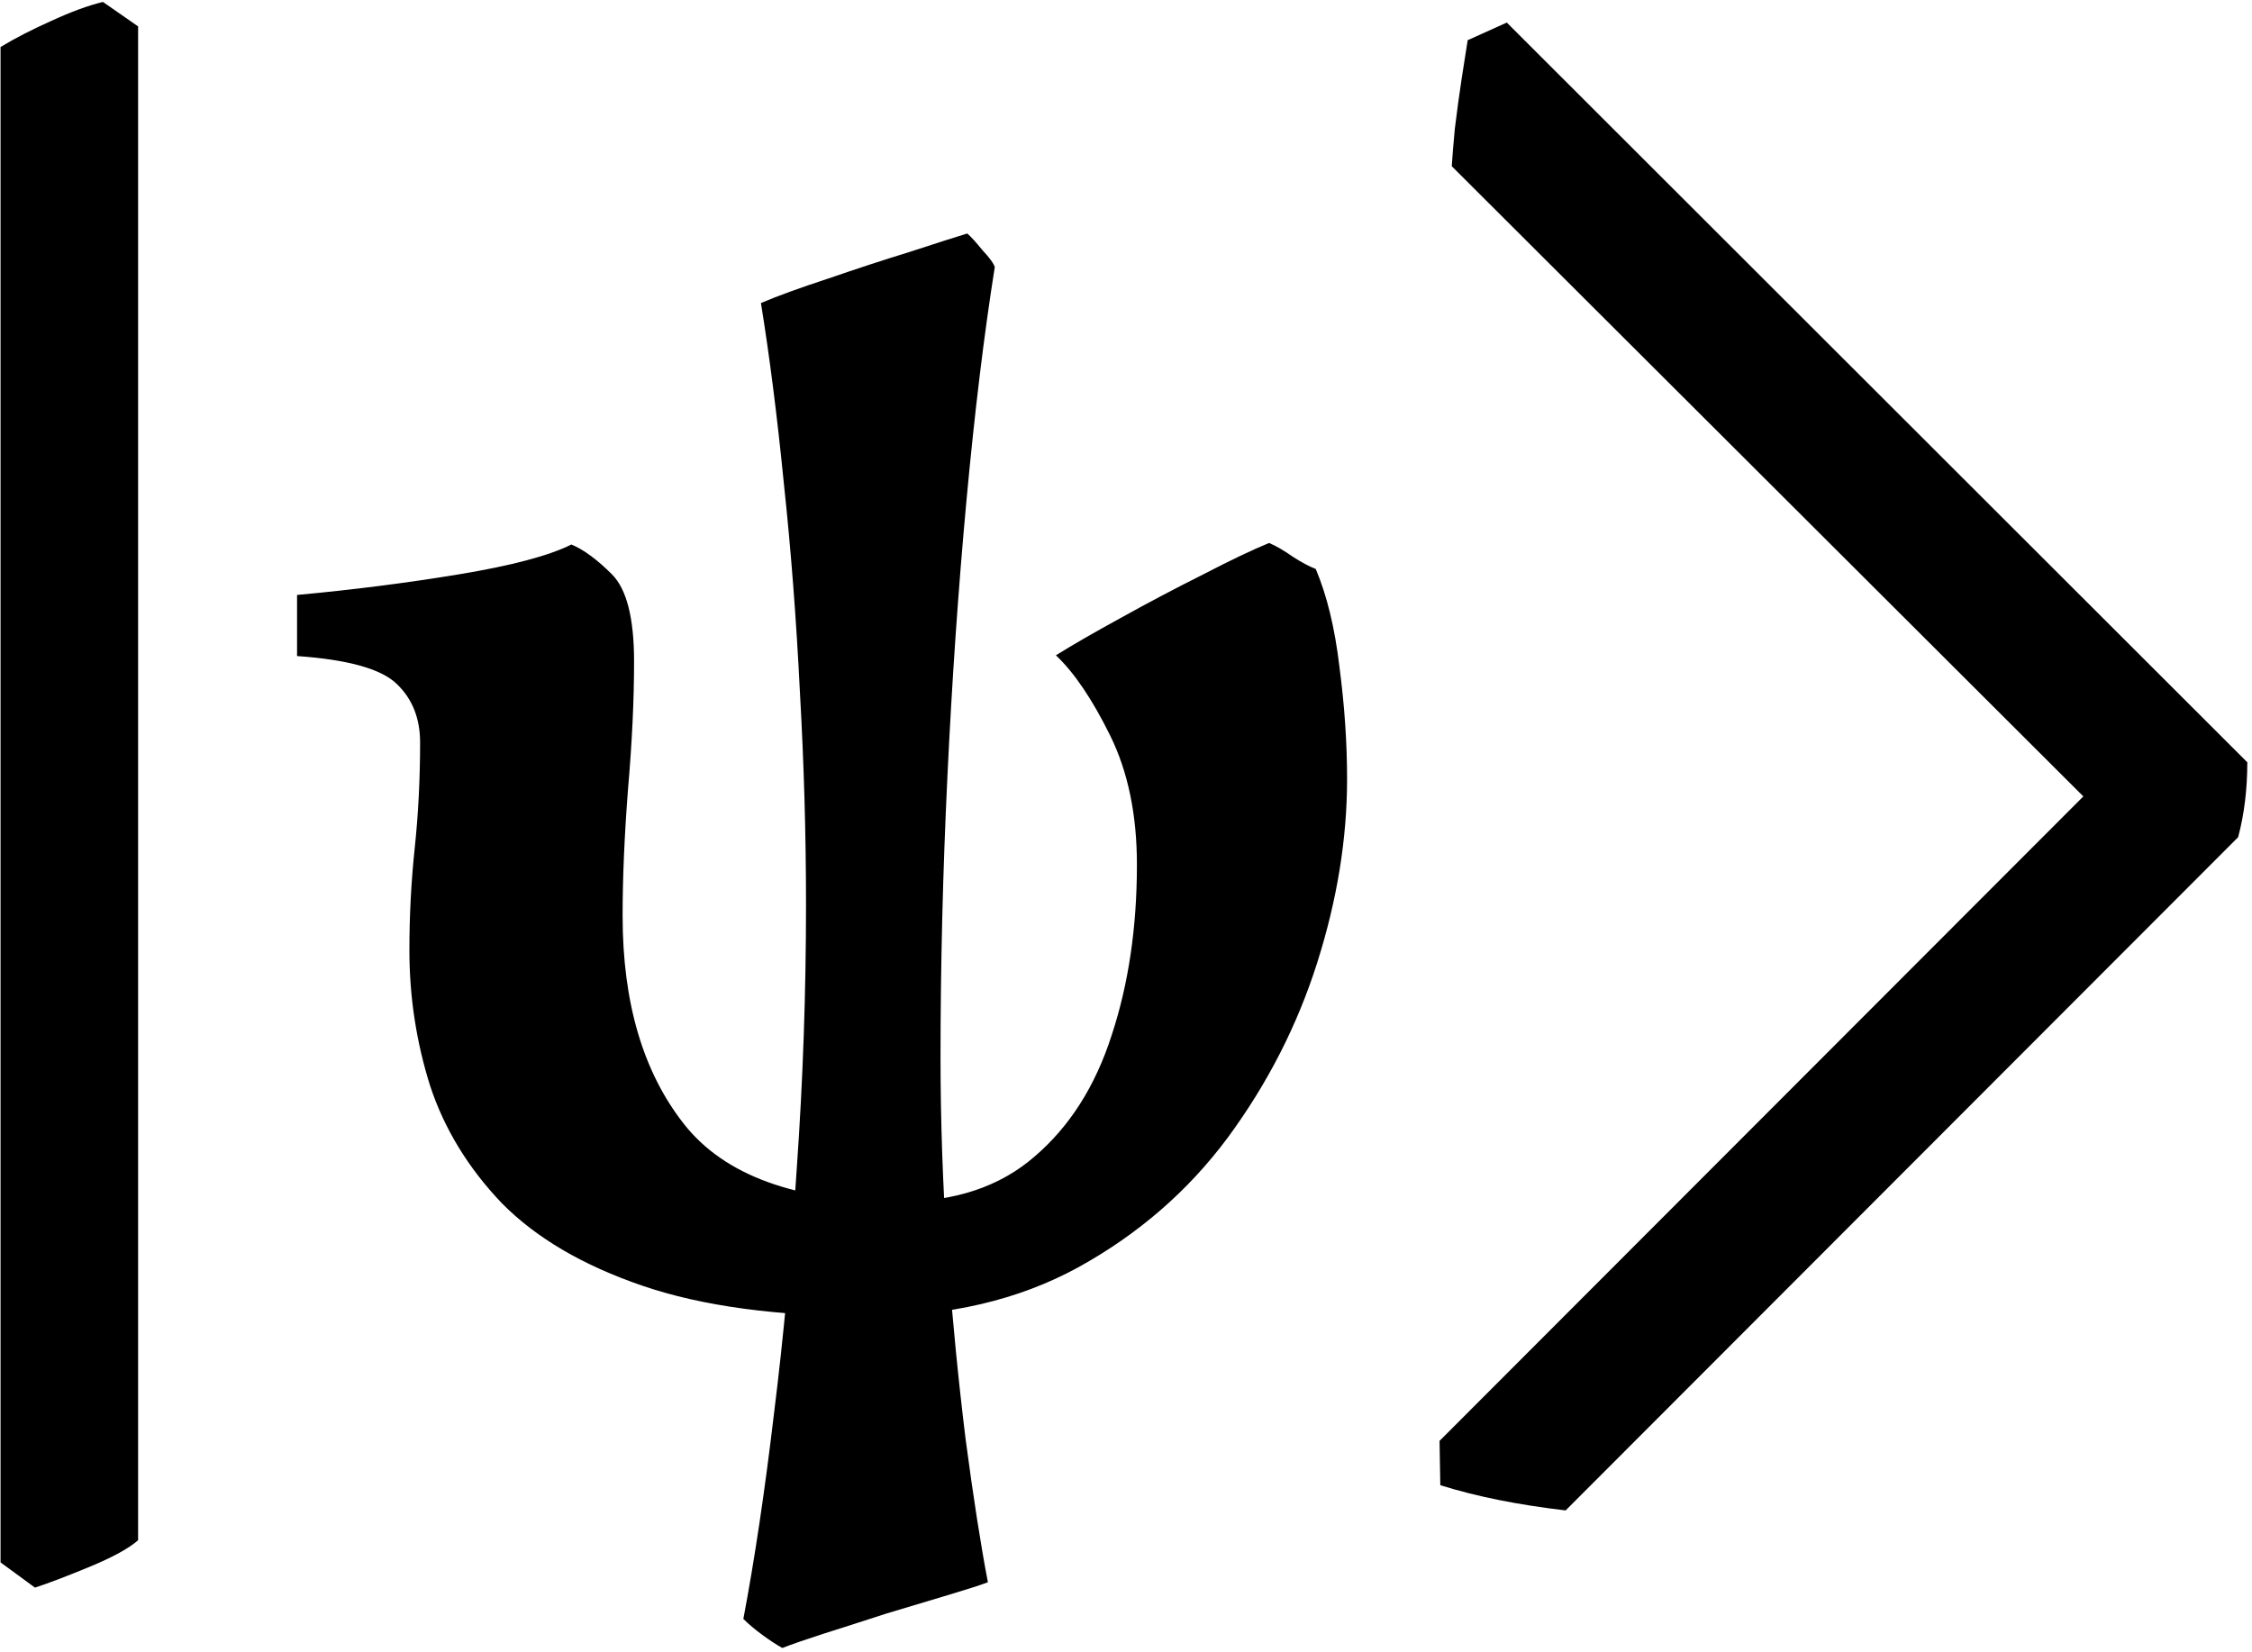
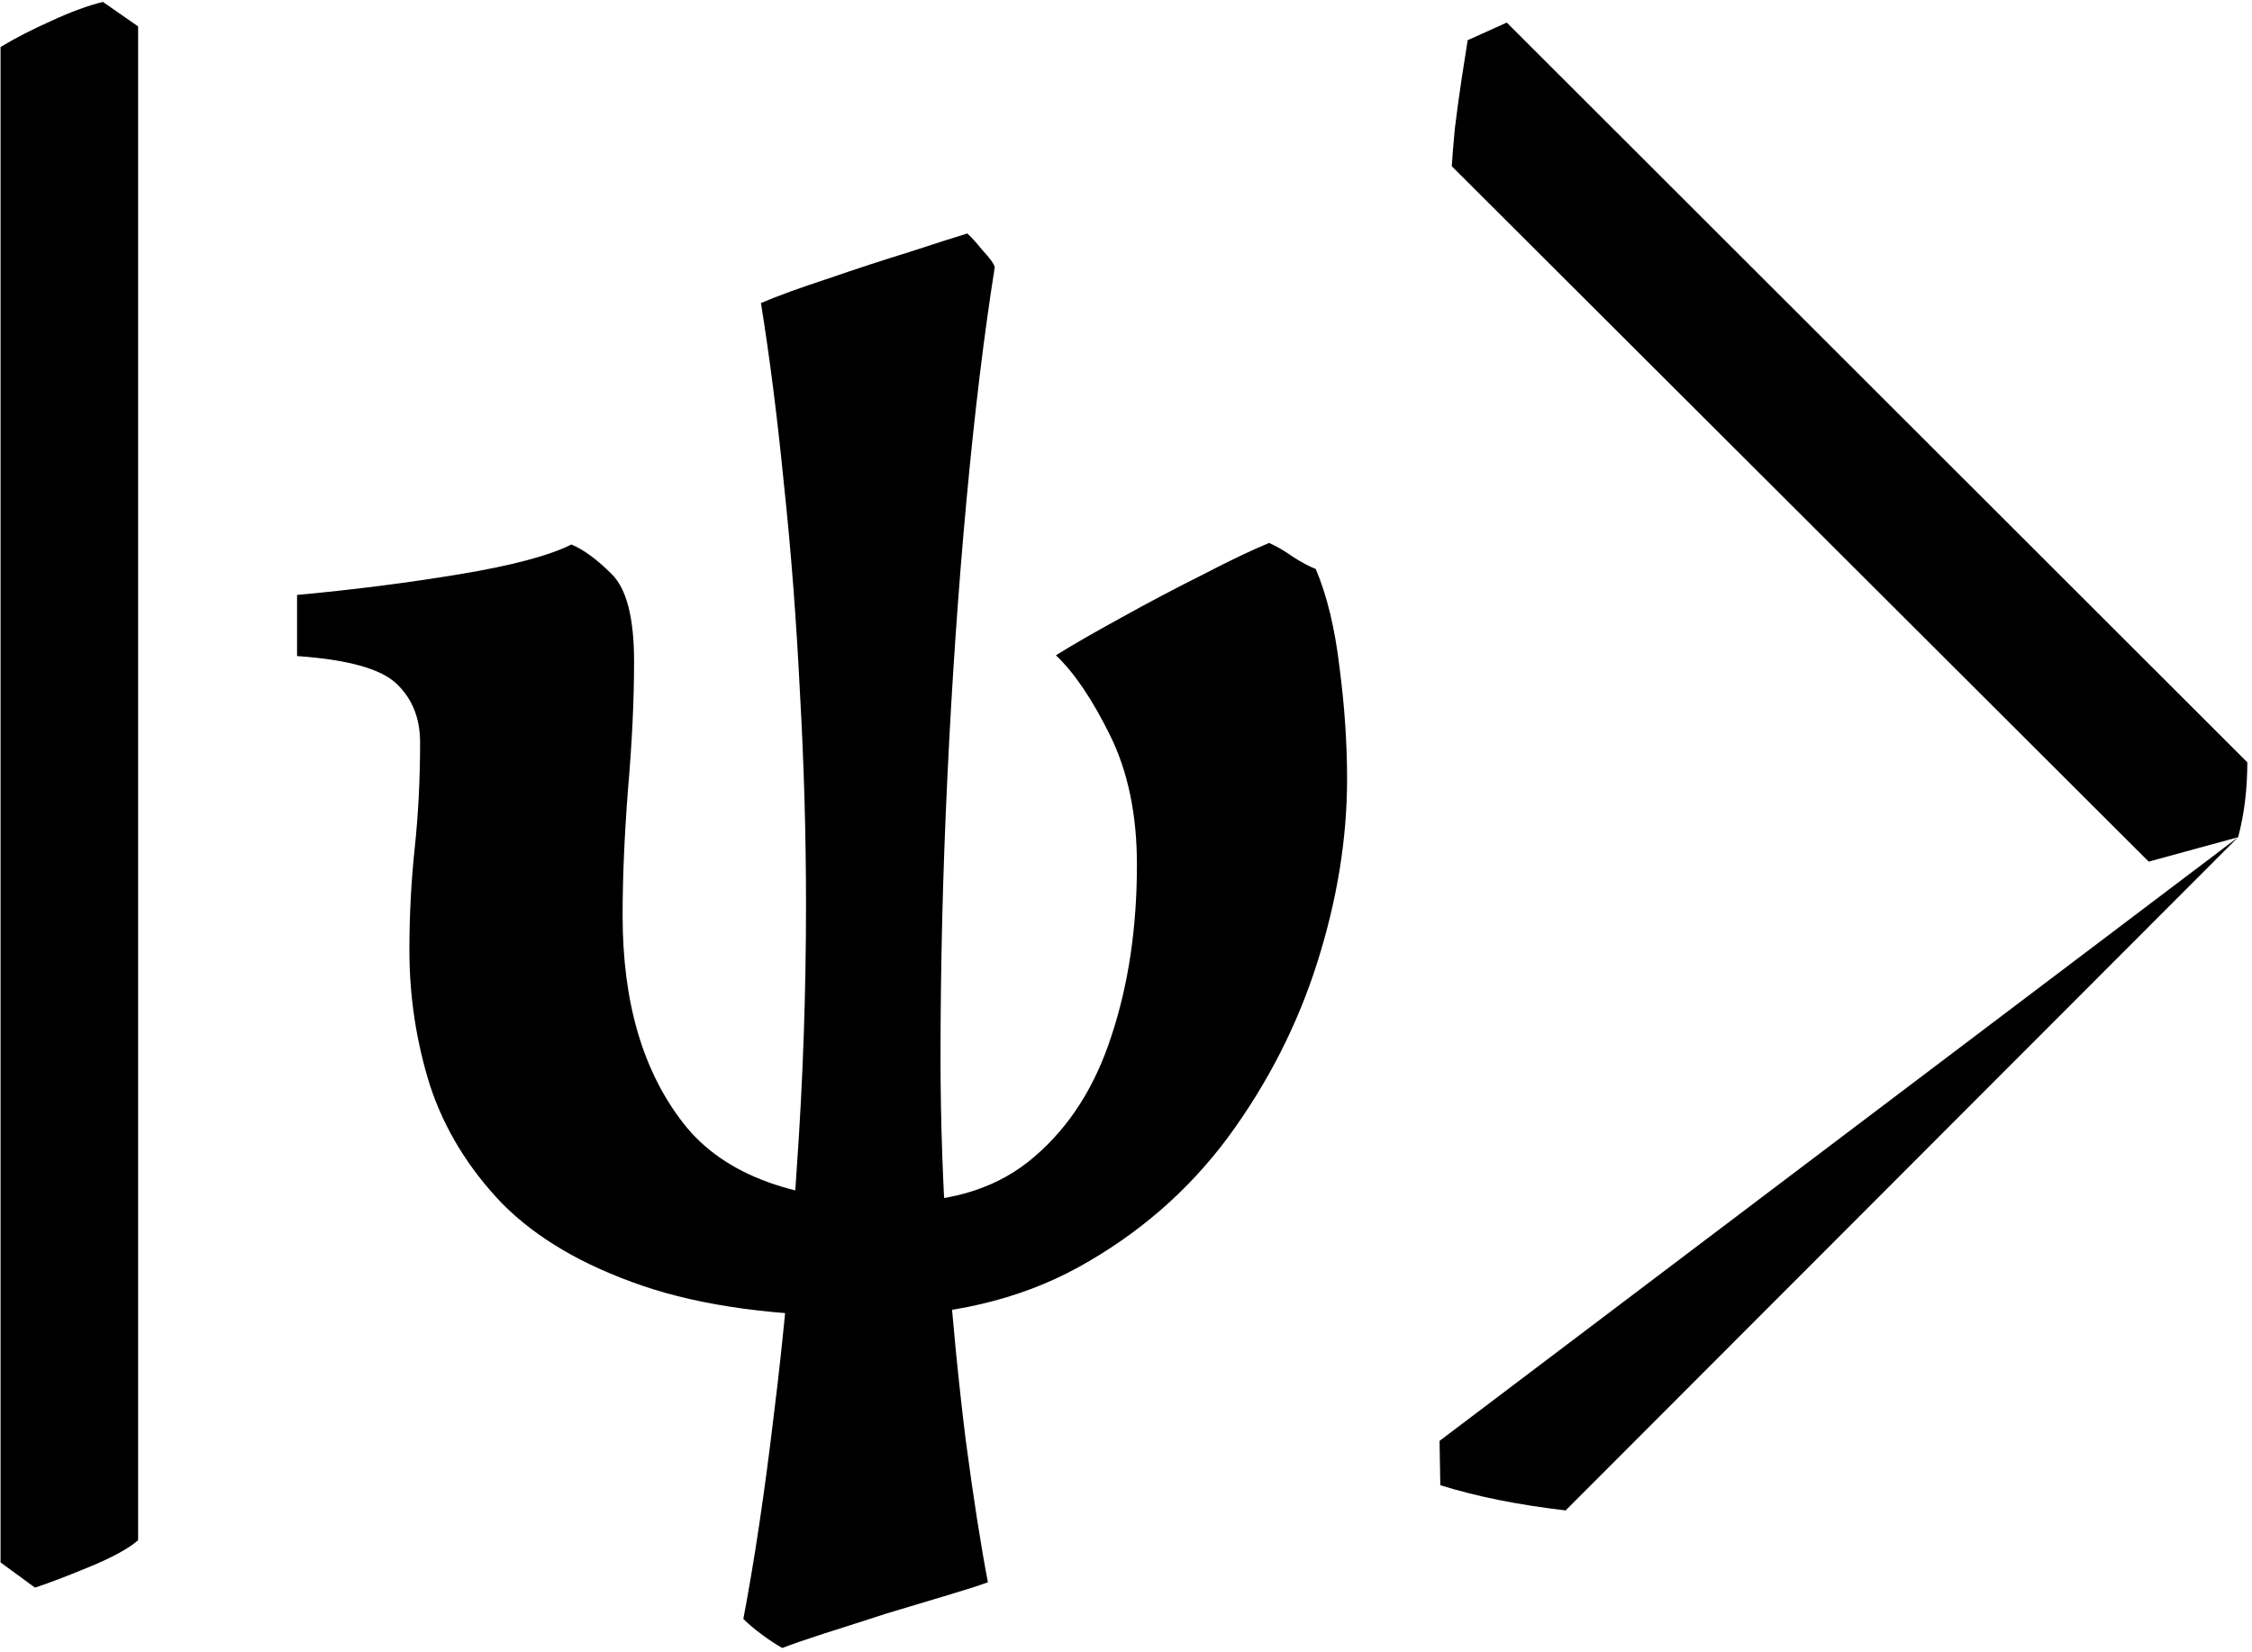
<svg xmlns="http://www.w3.org/2000/svg" width="259" height="190" viewBox="0 0 259 190" fill="none">
-   <path d="M15.883 177.146C14.828 178.084 12.953 179.109 10.258 180.223C7.562 181.336 5.482 182.127 4.018 182.596L0.062 179.695V5.408C1.703 4.412 3.637 3.416 5.863 2.42C8.148 1.365 10.141 0.633 11.84 0.223L15.883 3.035V177.146ZM114.408 30.721C113.178 38.455 112.094 47.391 111.156 57.527C110.219 67.664 109.486 78.269 108.959 89.344C108.432 100.359 108.168 111.111 108.168 121.6C108.168 128.982 108.432 136.512 108.959 144.188C109.545 151.863 110.248 159.012 111.068 165.633C111.947 172.254 112.797 177.703 113.617 181.98C112.68 182.332 111.127 182.83 108.959 183.475C106.791 184.119 104.447 184.822 101.928 185.584C99.408 186.404 97.035 187.166 94.809 187.869C92.641 188.572 91.029 189.129 89.975 189.539C89.33 189.188 88.568 188.689 87.689 188.045C86.811 187.4 86.078 186.785 85.492 186.199C86.781 179.402 87.953 171.551 89.008 162.645C90.121 153.738 91 144.275 91.644 134.256C92.348 124.236 92.699 114.158 92.699 104.021C92.699 95.994 92.465 87.85 91.996 79.588C91.586 71.268 90.971 63.27 90.15 55.594C89.389 47.918 88.51 41.004 87.514 34.852C89.447 34.031 92.025 33.094 95.248 32.039C98.471 30.926 101.605 29.9 104.652 28.963C107.699 27.967 109.896 27.264 111.244 26.854C111.654 27.205 112.24 27.85 113.002 28.787C113.822 29.666 114.291 30.311 114.408 30.721ZM151.322 65.438C152.611 68.484 153.52 72.234 154.047 76.688C154.633 81.141 154.926 85.447 154.926 89.607C154.926 96.463 153.783 103.494 151.498 110.701C149.213 117.908 145.785 124.617 141.215 130.828C136.645 136.98 130.902 141.961 123.988 145.77C117.133 149.52 109.105 151.395 99.906 151.395C89.418 151.395 80.746 150.223 73.891 147.879C67.035 145.535 61.645 142.371 57.719 138.387C53.852 134.344 51.098 129.832 49.457 124.852C47.875 119.812 47.084 114.627 47.084 109.295C47.084 105.311 47.289 101.385 47.699 97.518C48.109 93.65 48.315 89.607 48.315 85.389C48.315 82.635 47.435 80.408 45.678 78.709C43.92 76.951 40.082 75.867 34.164 75.457V68.426C40.551 67.84 46.762 67.049 52.797 66.053C58.832 65.057 63.139 63.914 65.717 62.625C67.123 63.211 68.676 64.353 70.375 66.053C72.074 67.752 72.924 71.092 72.924 76.072C72.924 80.525 72.689 85.447 72.221 90.838C71.811 96.17 71.606 101.004 71.606 105.34C71.606 115.301 73.949 123.27 78.637 129.246C83.324 135.223 91.586 138.211 103.422 138.211C109.809 138.211 114.994 136.482 118.979 133.025C123.021 129.568 125.98 124.91 127.855 119.051C129.789 113.191 130.756 106.658 130.756 99.451C130.756 93.709 129.73 88.758 127.68 84.598C125.629 80.438 123.549 77.361 121.439 75.369C123.314 74.197 125.805 72.762 128.91 71.062C132.074 69.305 135.238 67.635 138.402 66.053C141.566 64.412 144.086 63.211 145.961 62.449C146.781 62.801 147.689 63.328 148.686 64.031C149.682 64.676 150.561 65.144 151.322 65.438ZM168.812 4.617L173.295 2.596L258.461 87.674C258.461 90.779 258.109 93.65 257.406 96.287L247.123 99.1L166.967 19.119C167.025 18.123 167.143 16.688 167.318 14.812C167.553 12.879 167.816 10.945 168.109 9.012C168.402 7.078 168.637 5.584 168.812 4.529V4.617ZM180.062 173.719C174.555 173.074 169.75 172.107 165.648 170.818L165.561 165.721L245.014 86.18L257.406 96.287L180.062 173.719Z" fill="black" />
+   <path d="M15.883 177.146C14.828 178.084 12.953 179.109 10.258 180.223C7.562 181.336 5.482 182.127 4.018 182.596L0.062 179.695V5.408C1.703 4.412 3.637 3.416 5.863 2.42C8.148 1.365 10.141 0.633 11.84 0.223L15.883 3.035V177.146ZM114.408 30.721C113.178 38.455 112.094 47.391 111.156 57.527C110.219 67.664 109.486 78.269 108.959 89.344C108.432 100.359 108.168 111.111 108.168 121.6C108.168 128.982 108.432 136.512 108.959 144.188C109.545 151.863 110.248 159.012 111.068 165.633C111.947 172.254 112.797 177.703 113.617 181.98C112.68 182.332 111.127 182.83 108.959 183.475C106.791 184.119 104.447 184.822 101.928 185.584C99.408 186.404 97.035 187.166 94.809 187.869C92.641 188.572 91.029 189.129 89.975 189.539C89.33 189.188 88.568 188.689 87.689 188.045C86.811 187.4 86.078 186.785 85.492 186.199C86.781 179.402 87.953 171.551 89.008 162.645C90.121 153.738 91 144.275 91.644 134.256C92.348 124.236 92.699 114.158 92.699 104.021C92.699 95.994 92.465 87.85 91.996 79.588C91.586 71.268 90.971 63.27 90.15 55.594C89.389 47.918 88.51 41.004 87.514 34.852C89.447 34.031 92.025 33.094 95.248 32.039C98.471 30.926 101.605 29.9 104.652 28.963C107.699 27.967 109.896 27.264 111.244 26.854C111.654 27.205 112.24 27.85 113.002 28.787C113.822 29.666 114.291 30.311 114.408 30.721ZM151.322 65.438C152.611 68.484 153.52 72.234 154.047 76.688C154.633 81.141 154.926 85.447 154.926 89.607C154.926 96.463 153.783 103.494 151.498 110.701C149.213 117.908 145.785 124.617 141.215 130.828C136.645 136.98 130.902 141.961 123.988 145.77C117.133 149.52 109.105 151.395 99.906 151.395C89.418 151.395 80.746 150.223 73.891 147.879C67.035 145.535 61.645 142.371 57.719 138.387C53.852 134.344 51.098 129.832 49.457 124.852C47.875 119.812 47.084 114.627 47.084 109.295C47.084 105.311 47.289 101.385 47.699 97.518C48.109 93.65 48.315 89.607 48.315 85.389C48.315 82.635 47.435 80.408 45.678 78.709C43.92 76.951 40.082 75.867 34.164 75.457V68.426C40.551 67.84 46.762 67.049 52.797 66.053C58.832 65.057 63.139 63.914 65.717 62.625C67.123 63.211 68.676 64.353 70.375 66.053C72.074 67.752 72.924 71.092 72.924 76.072C72.924 80.525 72.689 85.447 72.221 90.838C71.811 96.17 71.606 101.004 71.606 105.34C71.606 115.301 73.949 123.27 78.637 129.246C83.324 135.223 91.586 138.211 103.422 138.211C109.809 138.211 114.994 136.482 118.979 133.025C123.021 129.568 125.98 124.91 127.855 119.051C129.789 113.191 130.756 106.658 130.756 99.451C130.756 93.709 129.73 88.758 127.68 84.598C125.629 80.438 123.549 77.361 121.439 75.369C123.314 74.197 125.805 72.762 128.91 71.062C132.074 69.305 135.238 67.635 138.402 66.053C141.566 64.412 144.086 63.211 145.961 62.449C146.781 62.801 147.689 63.328 148.686 64.031C149.682 64.676 150.561 65.144 151.322 65.438ZM168.812 4.617L173.295 2.596L258.461 87.674C258.461 90.779 258.109 93.65 257.406 96.287L247.123 99.1L166.967 19.119C167.025 18.123 167.143 16.688 167.318 14.812C167.553 12.879 167.816 10.945 168.109 9.012C168.402 7.078 168.637 5.584 168.812 4.529V4.617ZM180.062 173.719C174.555 173.074 169.75 172.107 165.648 170.818L165.561 165.721L257.406 96.287L180.062 173.719Z" fill="black" />
</svg>